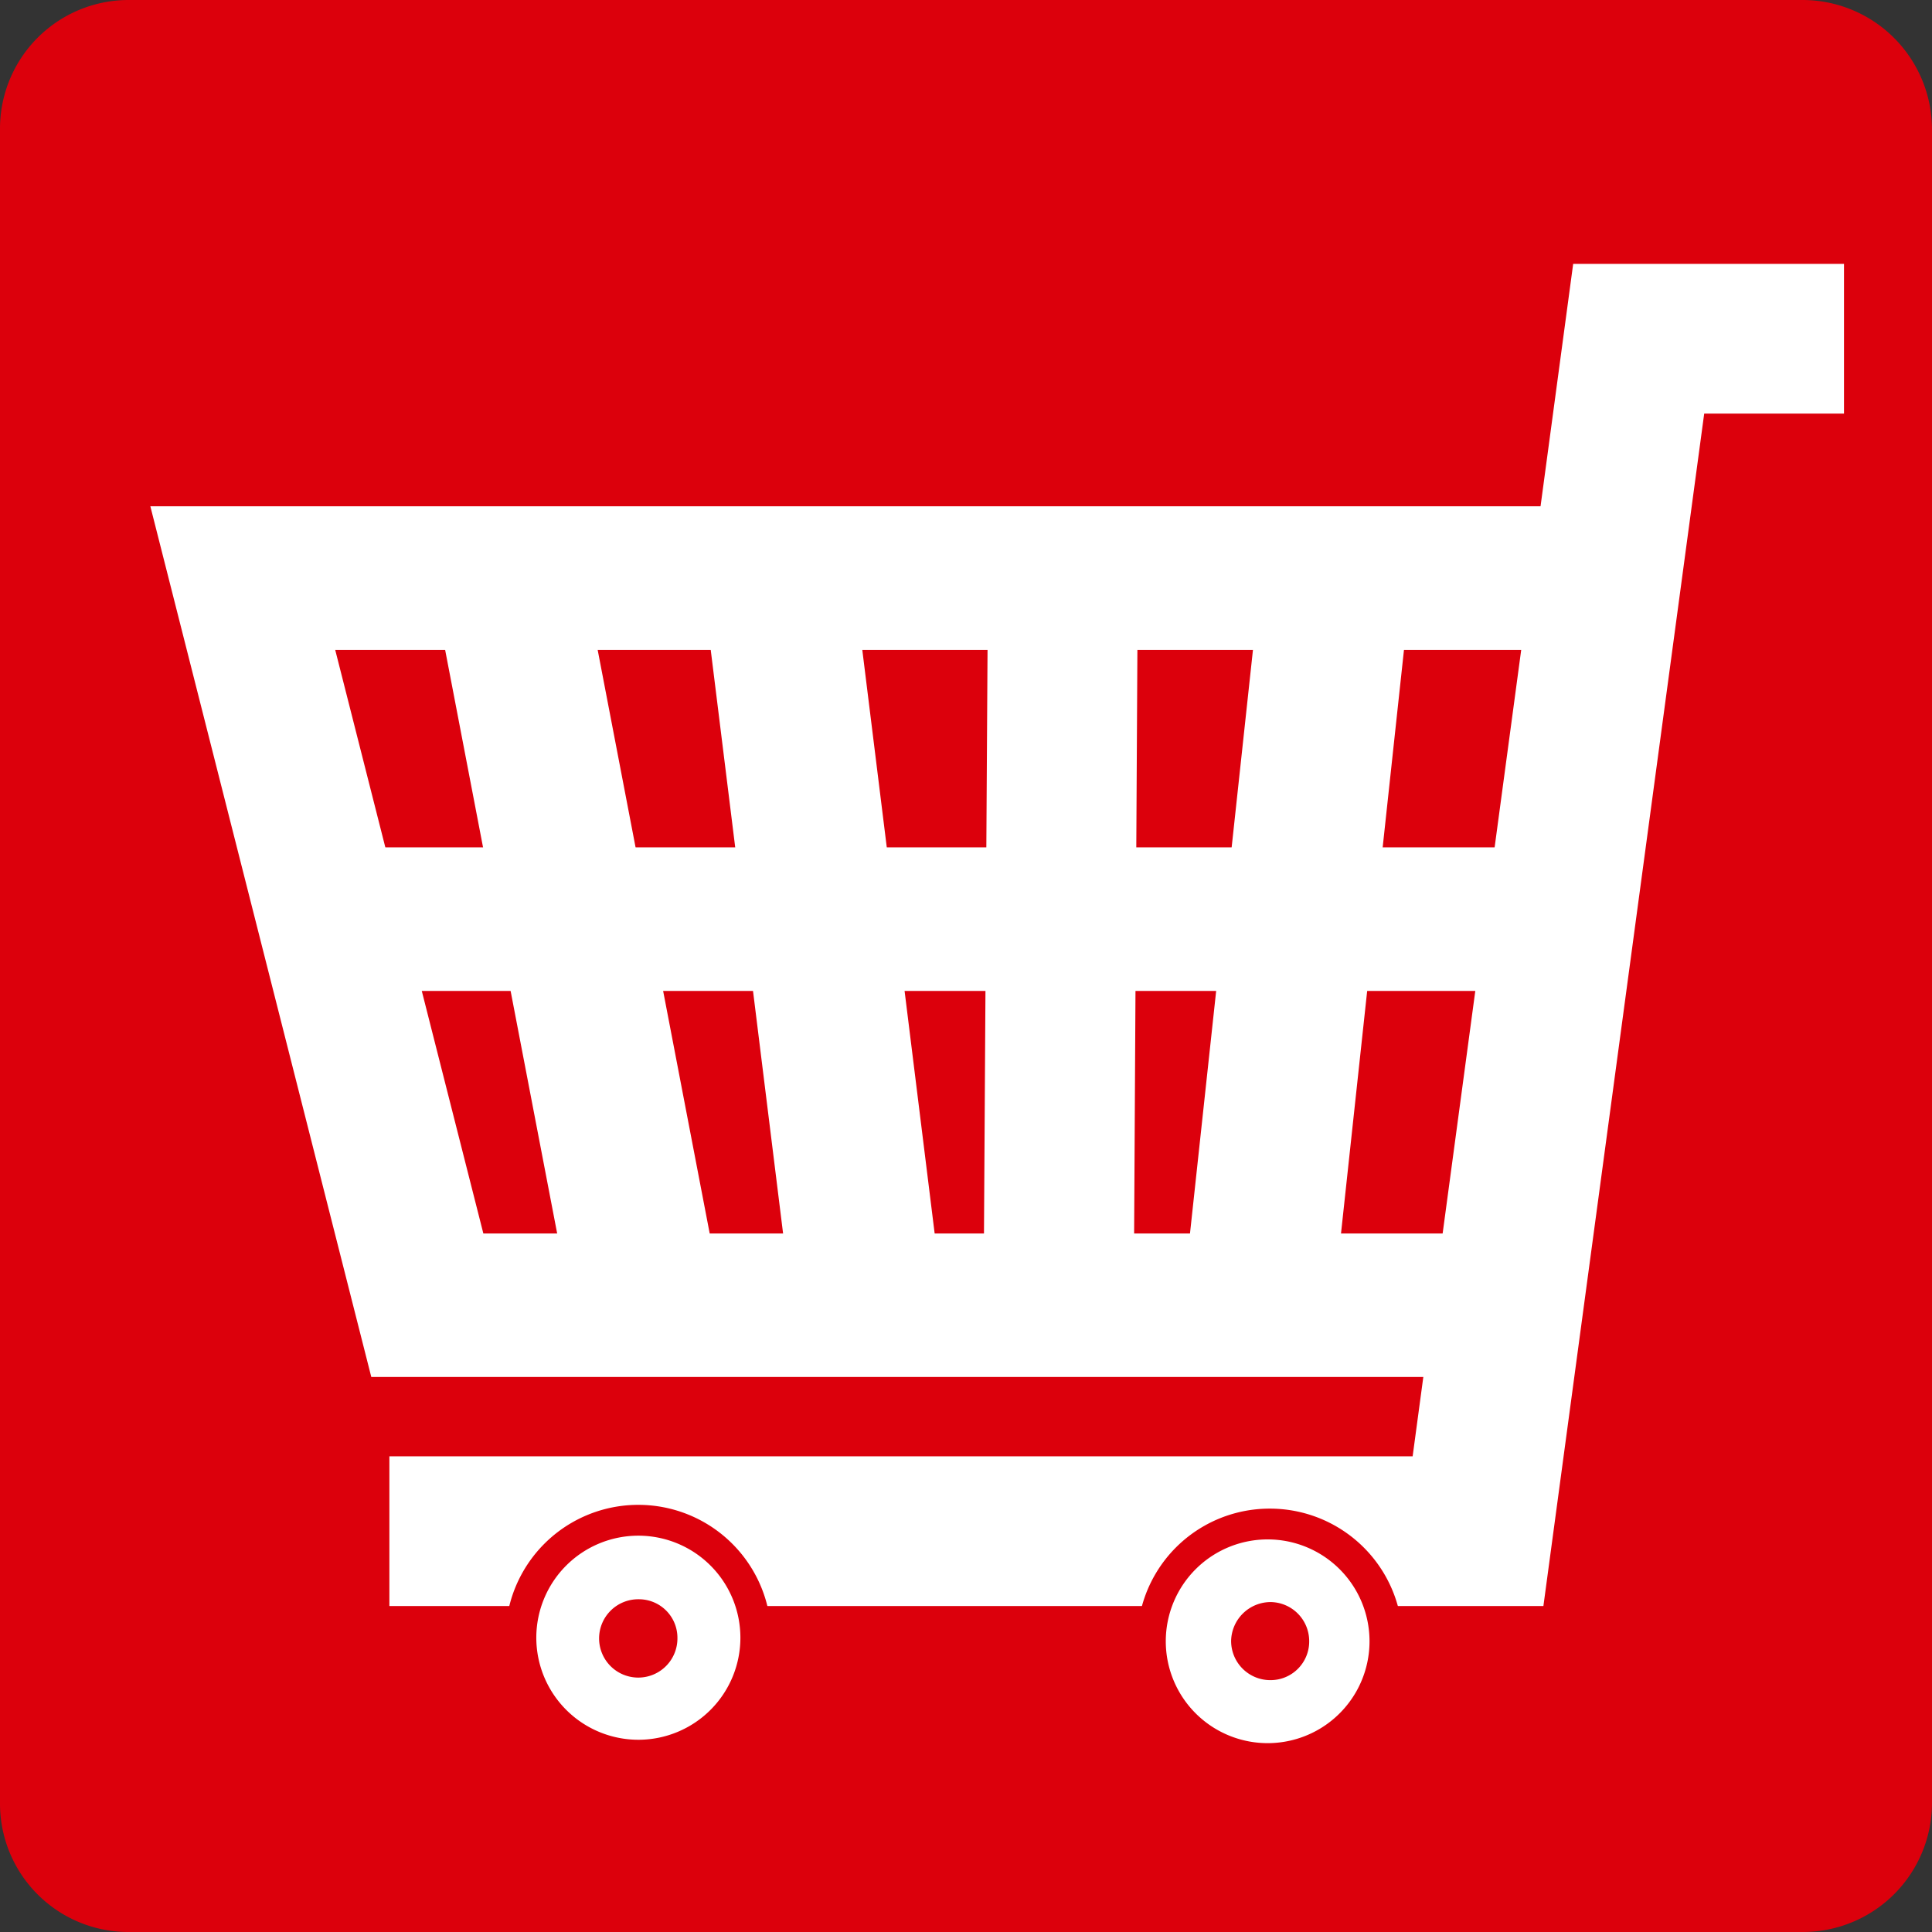
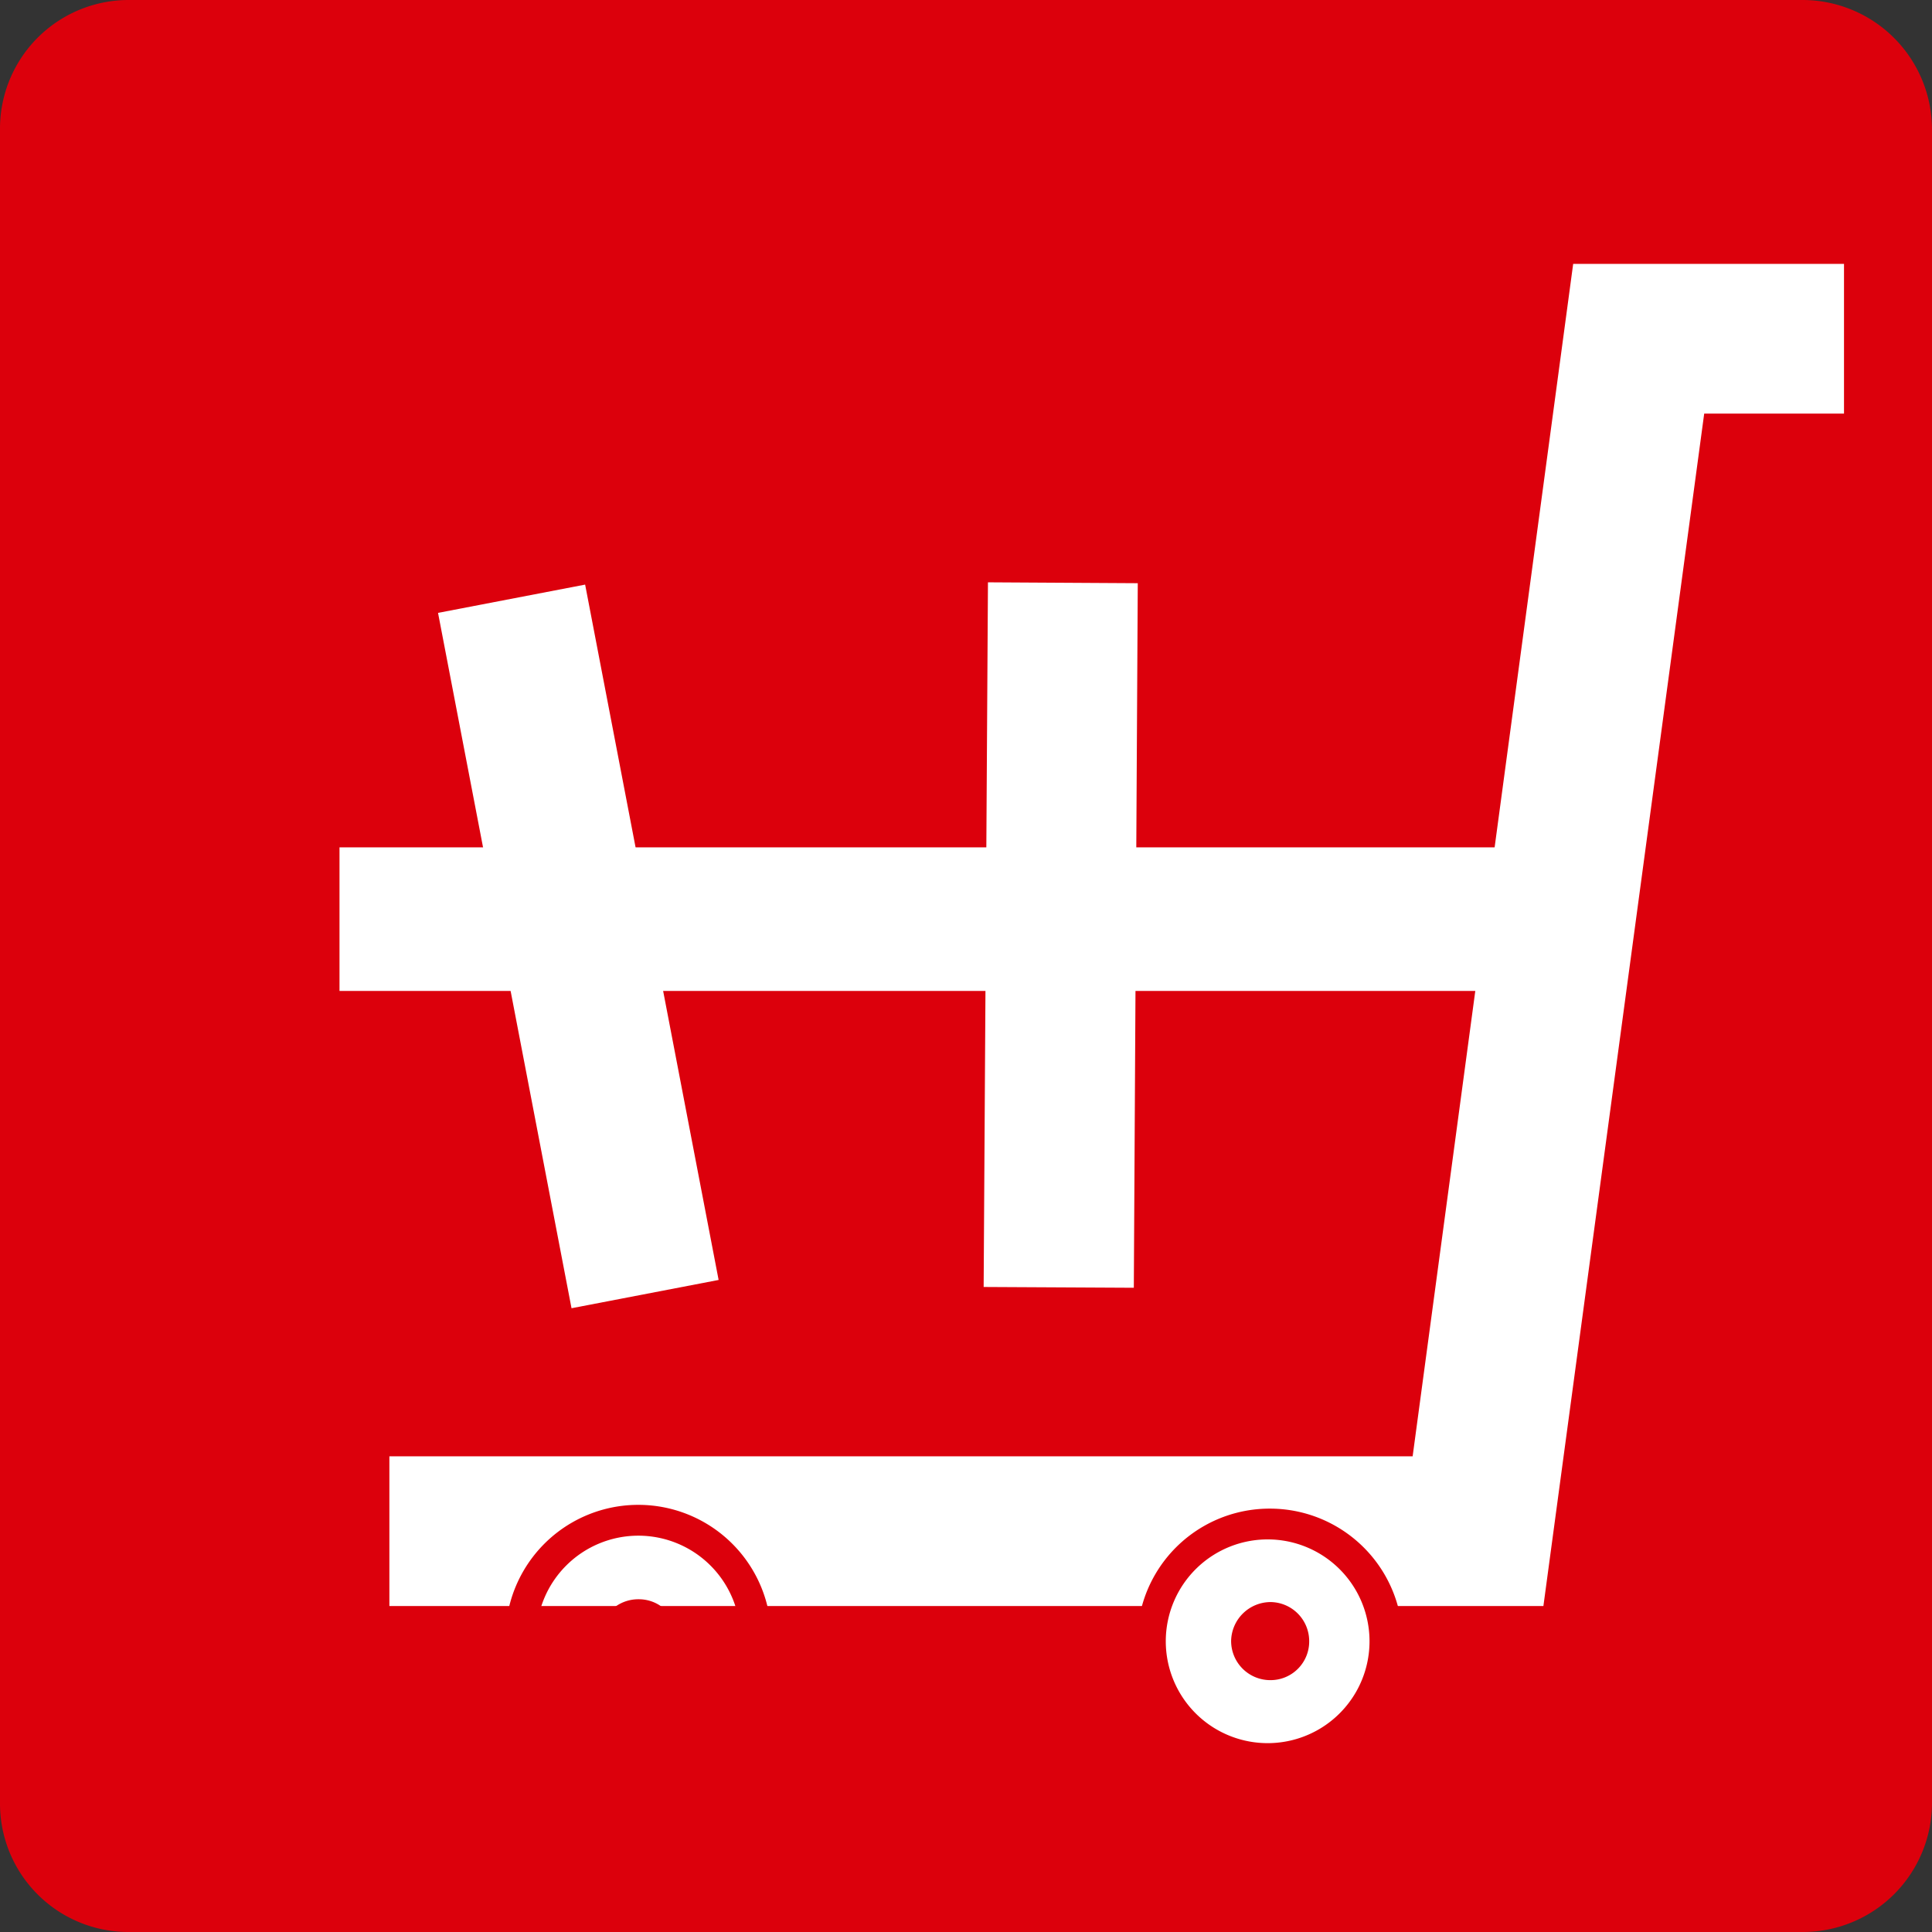
<svg xmlns="http://www.w3.org/2000/svg" width="22" height="22.002" viewBox="0 0 22 22.002">
  <rect x="0" y="0" width="22" height="22.002" fill="#333333" stroke="none" />
  <defs>
    <clipPath id="clip-path">
      <rect id="Rectangle_24051" data-name="Rectangle 24051" width="22" height="22.002" fill="none" />
    </clipPath>
  </defs>
  <g id="Group_11188" data-name="Group 11188" transform="translate(0 0)">
    <g id="Group_11187" data-name="Group 11187" transform="translate(0 0)" clip-path="url(#clip-path)">
      <path id="Path_8688" data-name="Path 8688" d="M22,20.533A1.471,1.471,0,0,1,20.527,22H1.462A1.462,1.462,0,0,1,0,20.533V1.471A1.465,1.465,0,0,1,1.462,0H20.527A1.475,1.475,0,0,1,22,1.471Z" transform="translate(0 0)" fill="#dc000c" />
      <path id="パス_8689" data-name="パス 8689" d="M15.2,16.678H2.059V14.973H13.711L15.539,1.395h3.084V3.1H17.031Z" transform="translate(2.375 1.61)" fill="#fff" />
-       <path id="パス_8690" data-name="パス 8690" d="M16.623,12.592H3.311L.795,2.677H17.516V4.312H2.9l1.687,6.646h12.04Z" transform="translate(0.917 3.088)" fill="#fff" />
      <path id="線_433" data-name="線 433" d="M14.148,1.255H0V-.38H14.148Z" transform="translate(3.866 10.029)" fill="#fff" />
-       <path id="線_434" data-name="線 434" d="M1.3,8l-1.7-.182L.448-.042l1.7.182Z" transform="translate(13.894 6.753)" fill="#fff" />
      <path id="線_435" data-name="線 435" d="M1.31,8.033-.4,8.024-.351,0l1.706.01Z" transform="translate(11.601 6.631)" fill="#fff" />
-       <path id="線_436" data-name="線 436" d="M1.131,8.165-.389.247,1.286-.075l1.52,7.918Z" transform="translate(5.377 6.732)" fill="#fff" />
-       <path id="線_437" data-name="線 437" d="M.6,8.225l-1-8.065L1.3-.049l1,8.065Z" transform="translate(8.43 6.731)" fill="#fff" />
+       <path id="線_436" data-name="線 436" d="M1.131,8.165-.389.247,1.286-.075l1.52,7.918" transform="translate(5.377 6.732)" fill="#fff" />
      <path id="Path_8691" data-name="Path 8691" d="M8.77,9.388A1.337,1.337,0,1,1,7.439,8.059,1.334,1.334,0,0,1,8.77,9.388" transform="translate(7.03 9.296)" fill="#fff" />
      <path id="パス_8692" data-name="パス 8692" d="M7.533,7.977a1.511,1.511,0,1,1-1.519,1.5A1.507,1.507,0,0,1,7.533,7.977Zm0,2.67a1.16,1.16,0,0,0,0-2.319,1.16,1.16,0,1,0,0,2.319Z" transform="translate(6.936 9.202)" fill="#dc000c" />
-       <path id="Path_8693" data-name="Path 8693" d="M5.431,9.374A1.338,1.338,0,1,1,4.1,8.039,1.336,1.336,0,0,1,5.431,9.374" transform="translate(3.177 9.273)" fill="#fff" />
      <path id="パス_8694" data-name="パス 8694" d="M4.19,7.957A1.513,1.513,0,1,1,2.673,9.468,1.512,1.512,0,0,1,4.19,7.957Zm0,2.675A1.162,1.162,0,1,0,3.024,9.468,1.163,1.163,0,0,0,4.19,10.632Z" transform="translate(3.083 9.179)" fill="#dc000c" />
      <path id="Path_8695" data-name="Path 8695" d="M7.4,8.912a.44.44,0,0,1-.437.448.446.446,0,0,1-.452-.448.451.451,0,0,1,.452-.441.445.445,0,0,1,.437.441" transform="translate(7.508 9.772)" fill="#dc000c" />
      <path id="Path_8696" data-name="Path 8696" d="M4.06,8.9a.446.446,0,1,1-.441-.441A.439.439,0,0,1,4.06,8.9" transform="translate(3.654 9.752)" fill="#dc000c" />
    </g>
  </g>
</svg>